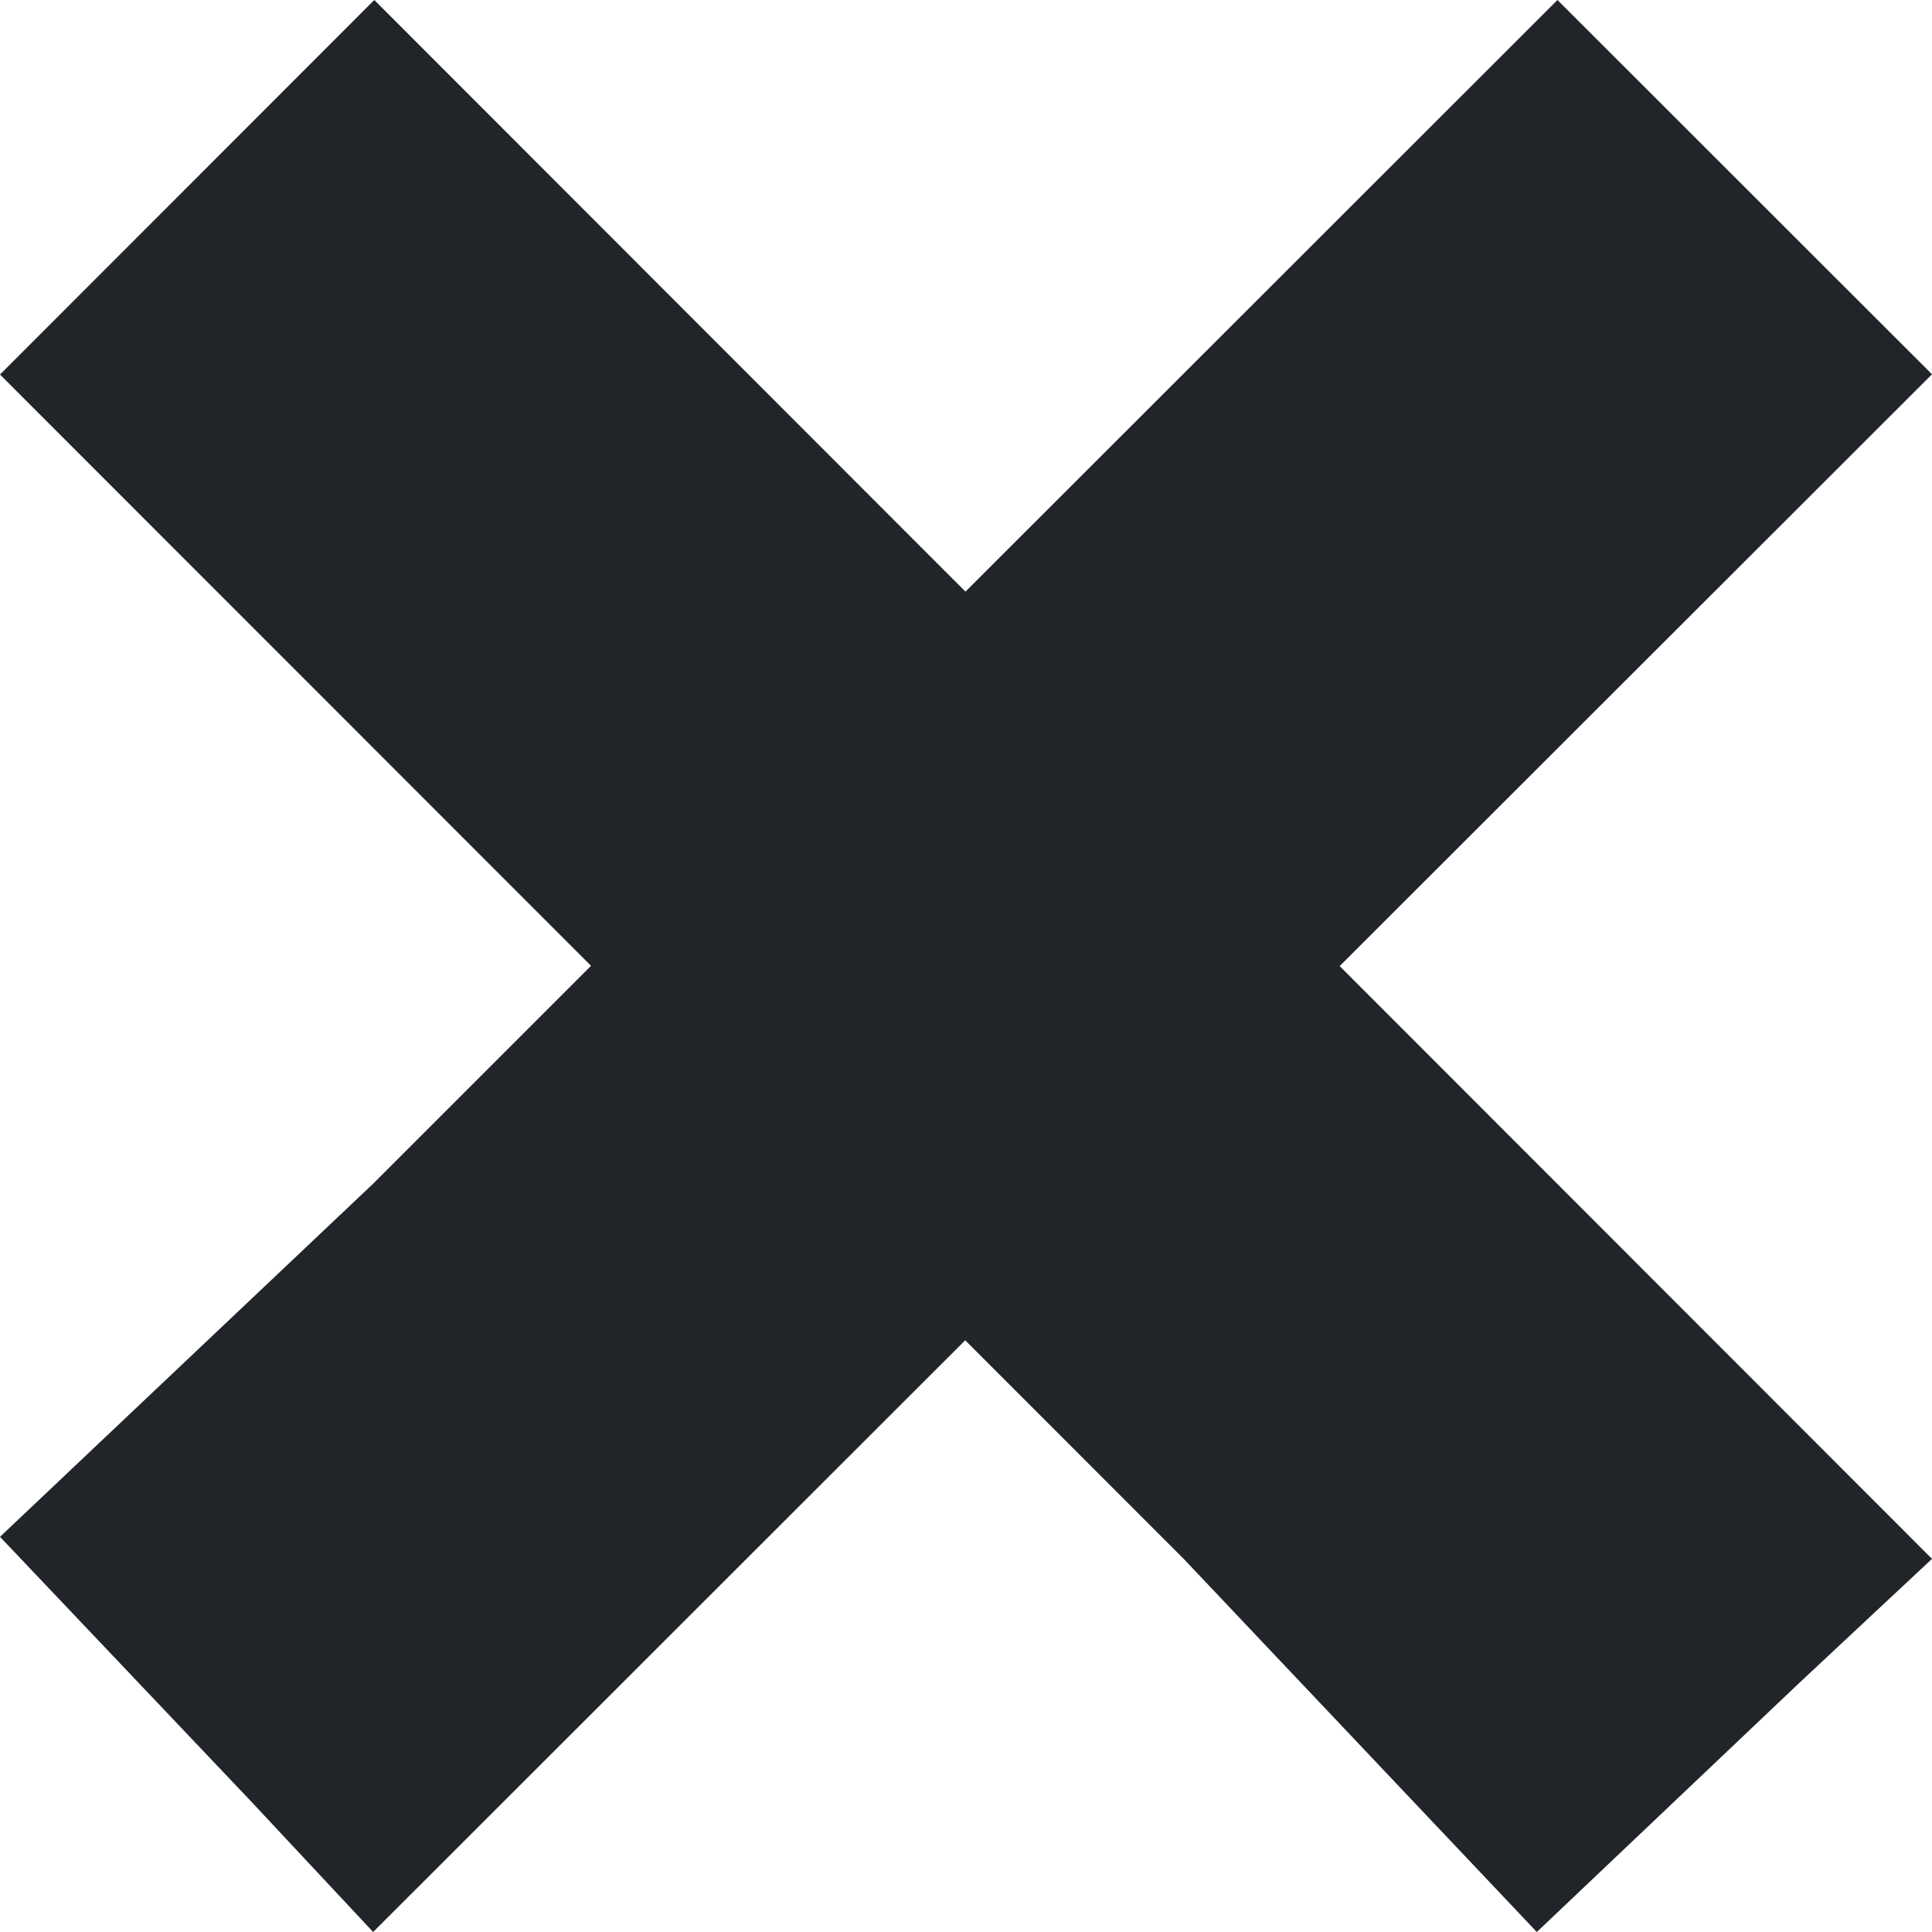
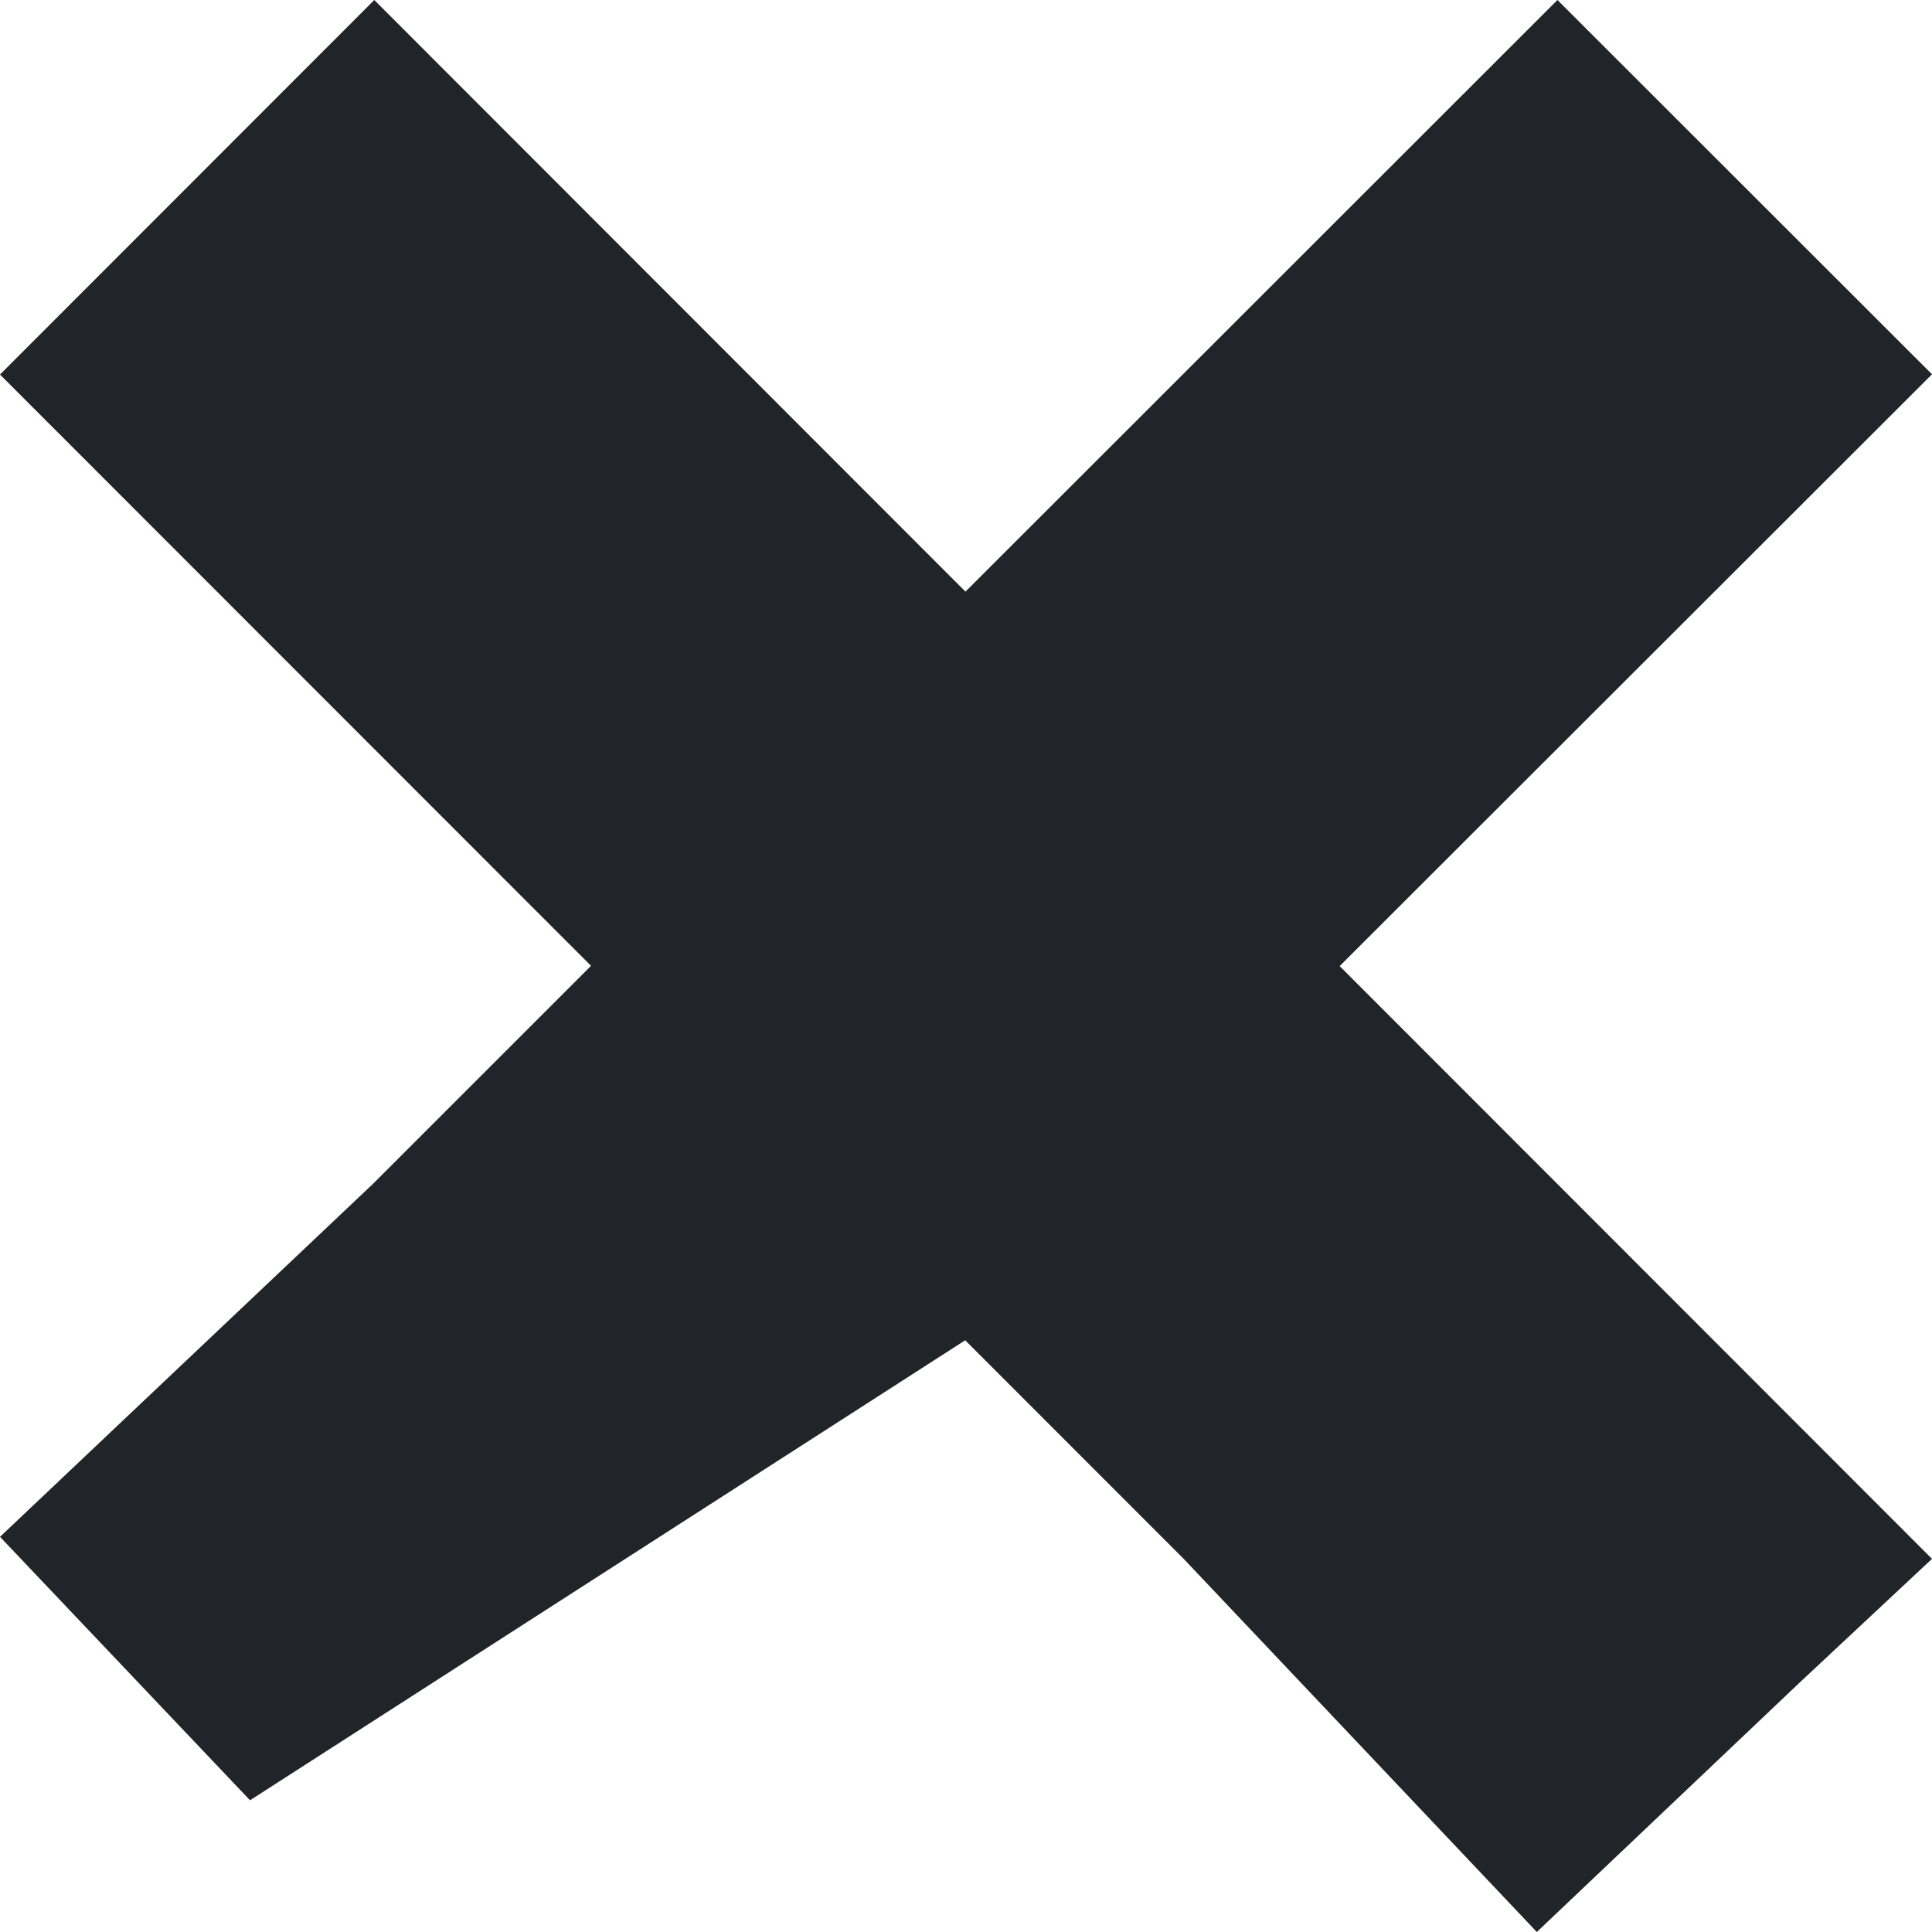
<svg xmlns="http://www.w3.org/2000/svg" width="22" height="22" viewBox="0 0 22 22" fill="none">
-   <path d="M22 4.262L15.255 11.001L22 17.751L20.5 19.153L17.5 22L13.479 17.751L10.991 15.262L4.249 22L2.847 20.5L0 17.5L4.249 13.479L6.73 10.998L0 4.265L4.262 0L10.994 6.737L17.735 0L22 4.262Z" fill="#212529" />
+   <path d="M22 4.262L15.255 11.001L22 17.751L20.5 19.153L17.5 22L13.479 17.751L10.991 15.262L2.847 20.5L0 17.5L4.249 13.479L6.73 10.998L0 4.265L4.262 0L10.994 6.737L17.735 0L22 4.262Z" fill="#212529" />
</svg>